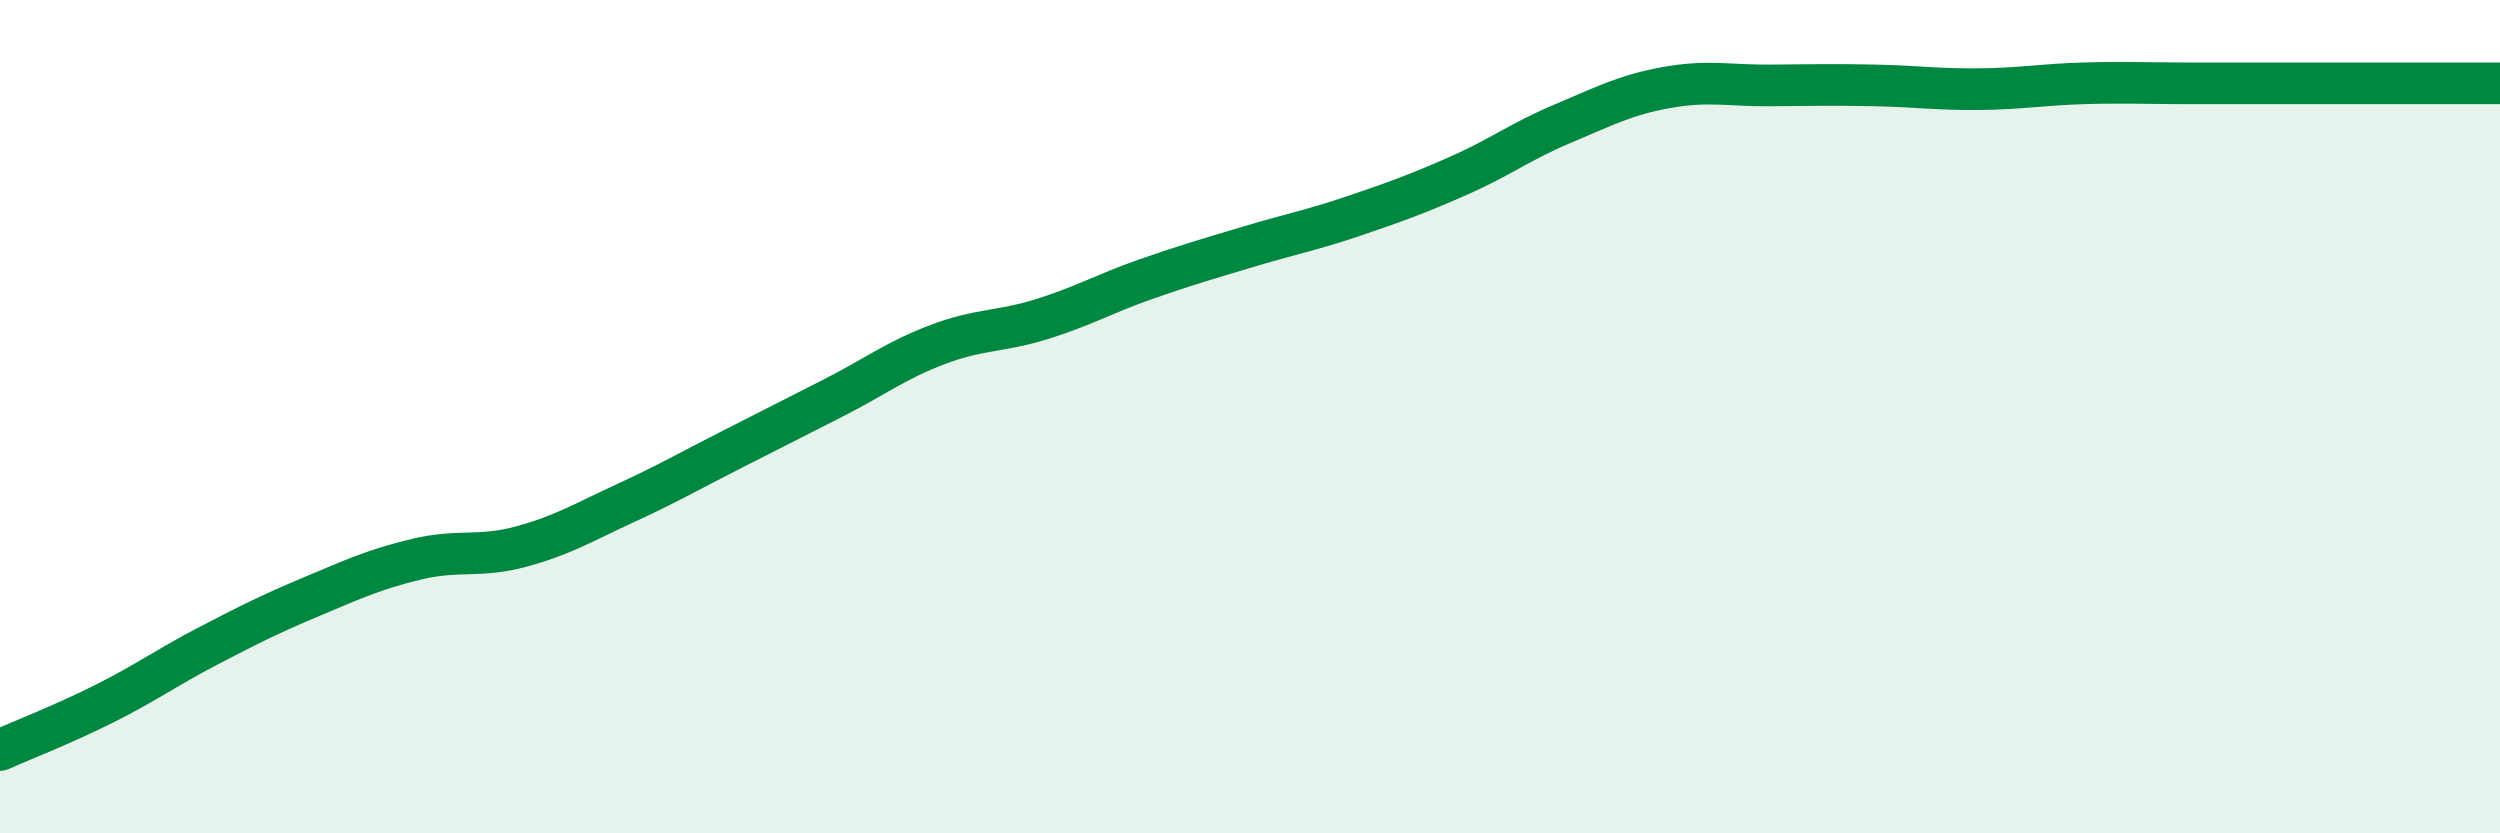
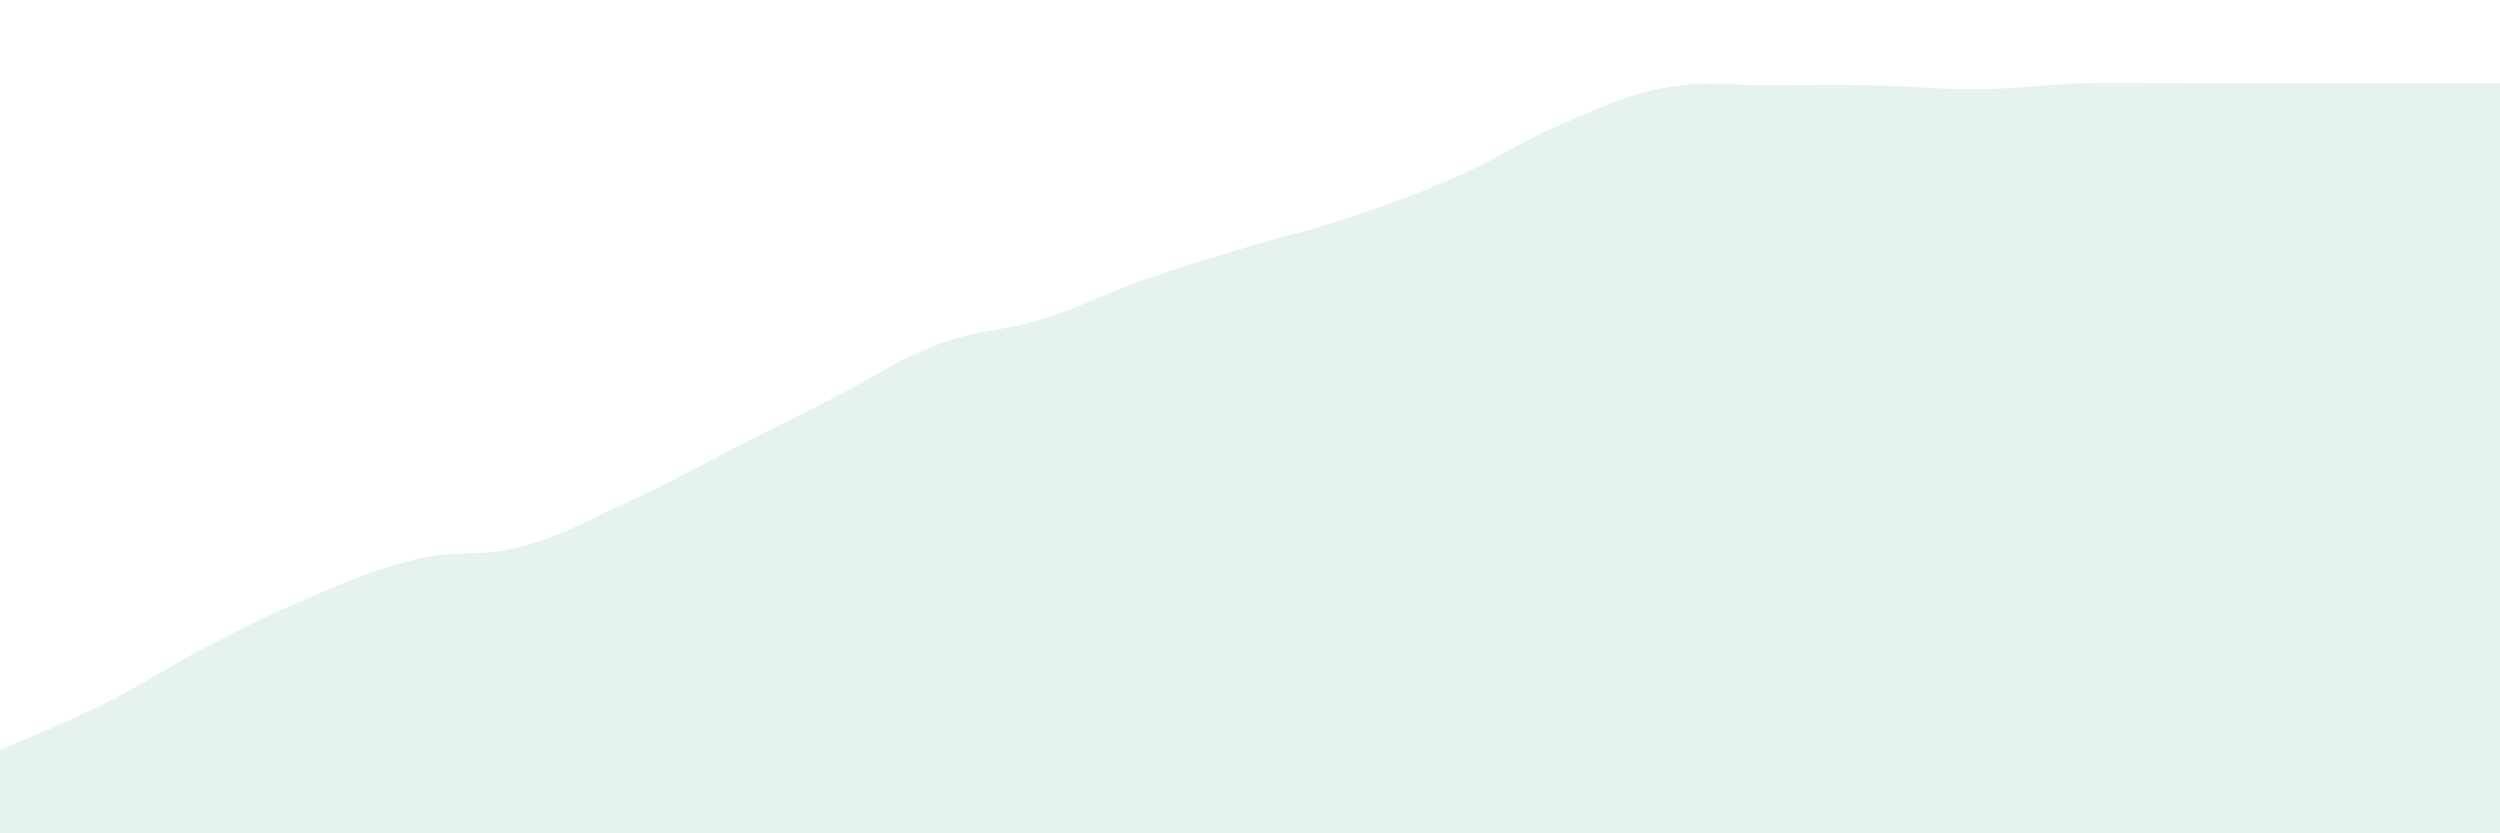
<svg xmlns="http://www.w3.org/2000/svg" width="60" height="20" viewBox="0 0 60 20">
  <path d="M 0,18 C 0.5,17.78 1.5,17.39 2.5,16.89 C 3.5,16.39 4,16.02 5,15.5 C 6,14.98 6.5,14.73 7.5,14.31 C 8.5,13.89 9,13.66 10,13.42 C 11,13.18 11.5,13.39 12.5,13.12 C 13.5,12.85 14,12.54 15,12.08 C 16,11.62 16.5,11.33 17.5,10.82 C 18.5,10.31 19,10.06 20,9.55 C 21,9.04 21.5,8.65 22.5,8.27 C 23.5,7.89 24,7.97 25,7.66 C 26,7.35 26.5,7.05 27.5,6.7 C 28.5,6.35 29,6.21 30,5.91 C 31,5.61 31.5,5.52 32.5,5.18 C 33.5,4.84 34,4.66 35,4.22 C 36,3.78 36.5,3.39 37.5,2.97 C 38.5,2.55 39,2.28 40,2.1 C 41,1.92 41.5,2.06 42.5,2.05 C 43.5,2.04 44,2.03 45,2.05 C 46,2.07 46.5,2.15 47.5,2.14 C 48.5,2.13 49,2.03 50,2 C 51,1.97 51.5,2 52.5,2 C 53.5,2 53.5,2 55,2 C 56.5,2 59,2 60,2L60 20L0 20Z" fill="#008740" opacity="0.1" stroke-linecap="round" stroke-linejoin="round" />
-   <path d="M 0,18 C 0.5,17.78 1.5,17.39 2.5,16.89 C 3.5,16.39 4,16.02 5,15.5 C 6,14.98 6.5,14.73 7.5,14.31 C 8.5,13.89 9,13.66 10,13.42 C 11,13.18 11.5,13.39 12.5,13.12 C 13.5,12.85 14,12.54 15,12.08 C 16,11.62 16.5,11.33 17.5,10.82 C 18.5,10.31 19,10.06 20,9.55 C 21,9.04 21.5,8.65 22.5,8.27 C 23.5,7.89 24,7.97 25,7.66 C 26,7.35 26.5,7.05 27.5,6.7 C 28.5,6.35 29,6.21 30,5.91 C 31,5.61 31.5,5.52 32.5,5.18 C 33.5,4.84 34,4.66 35,4.22 C 36,3.78 36.5,3.39 37.5,2.97 C 38.5,2.55 39,2.28 40,2.1 C 41,1.92 41.5,2.06 42.5,2.05 C 43.5,2.04 44,2.03 45,2.05 C 46,2.07 46.5,2.15 47.5,2.14 C 48.5,2.13 49,2.03 50,2 C 51,1.97 51.5,2 52.5,2 C 53.5,2 53.5,2 55,2 C 56.5,2 59,2 60,2" stroke="#008740" stroke-width="1" fill="none" stroke-linecap="round" stroke-linejoin="round" />
</svg>